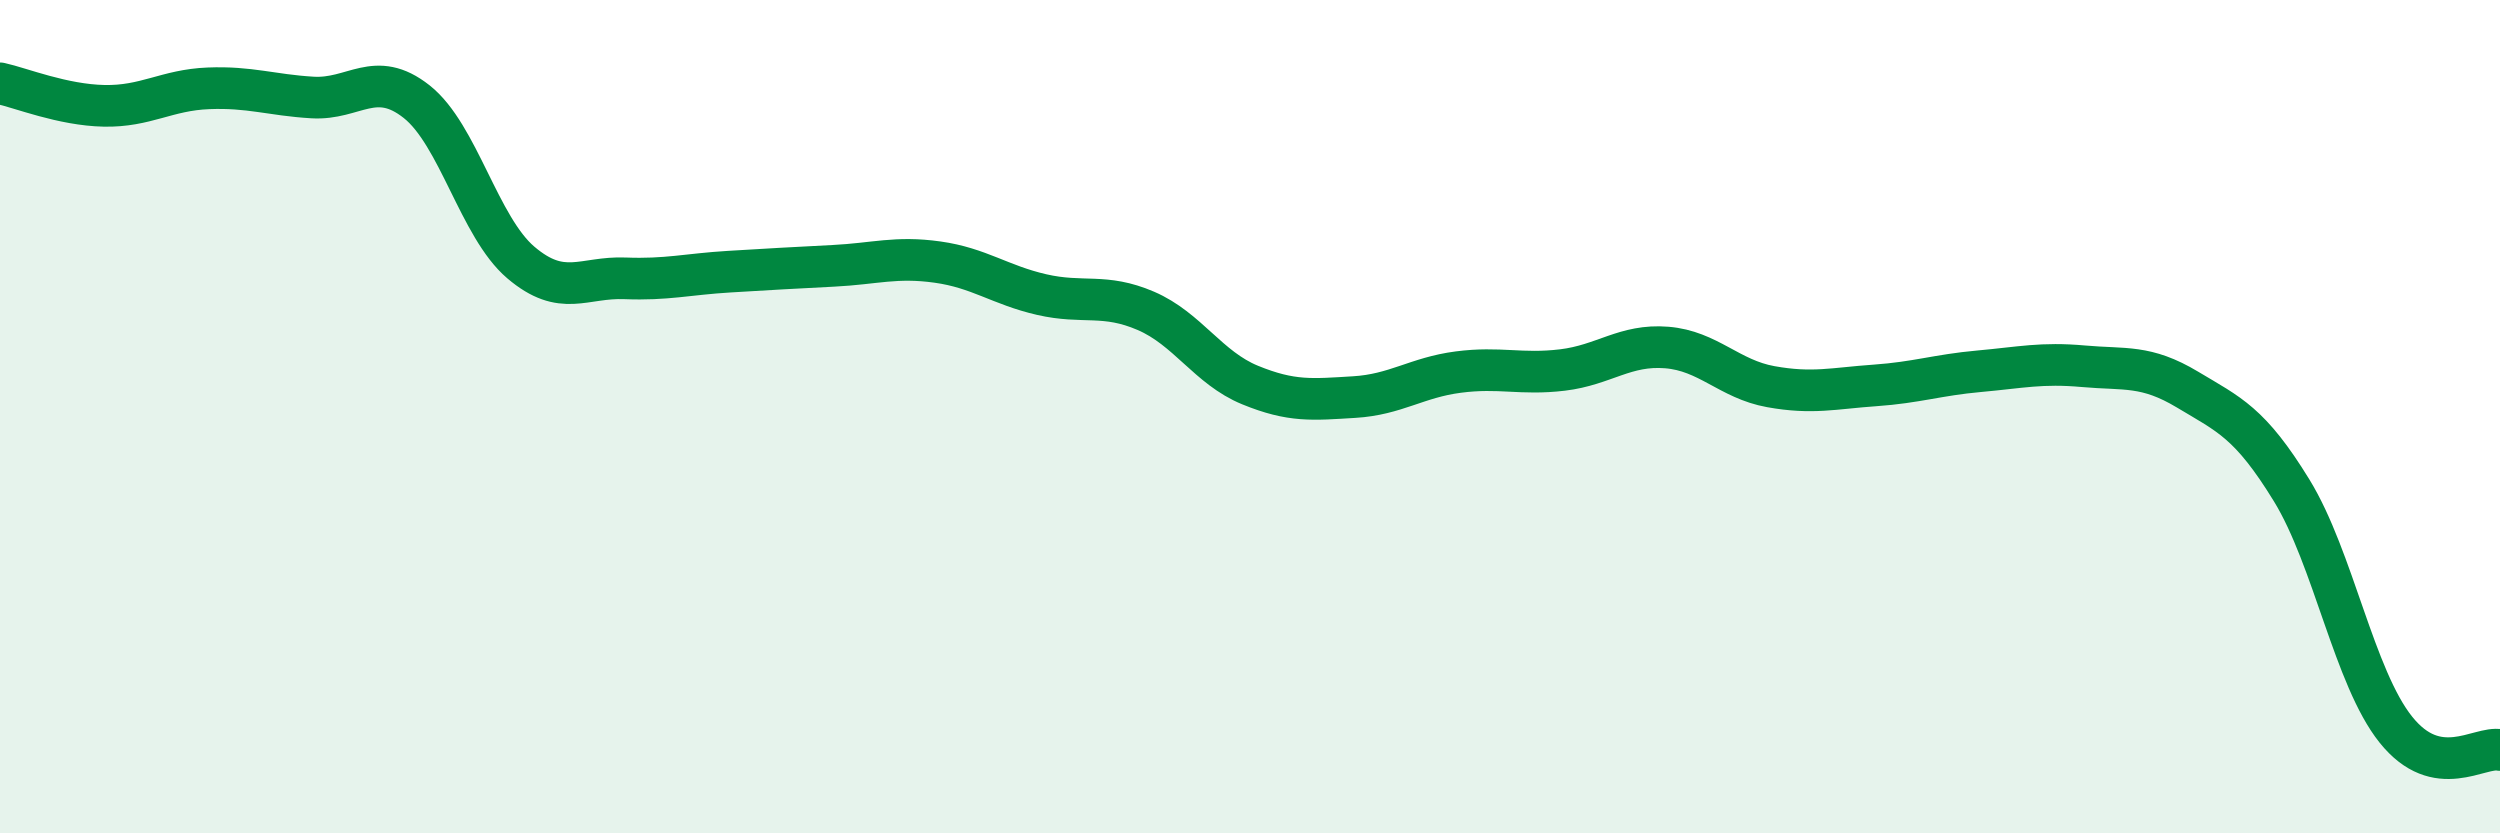
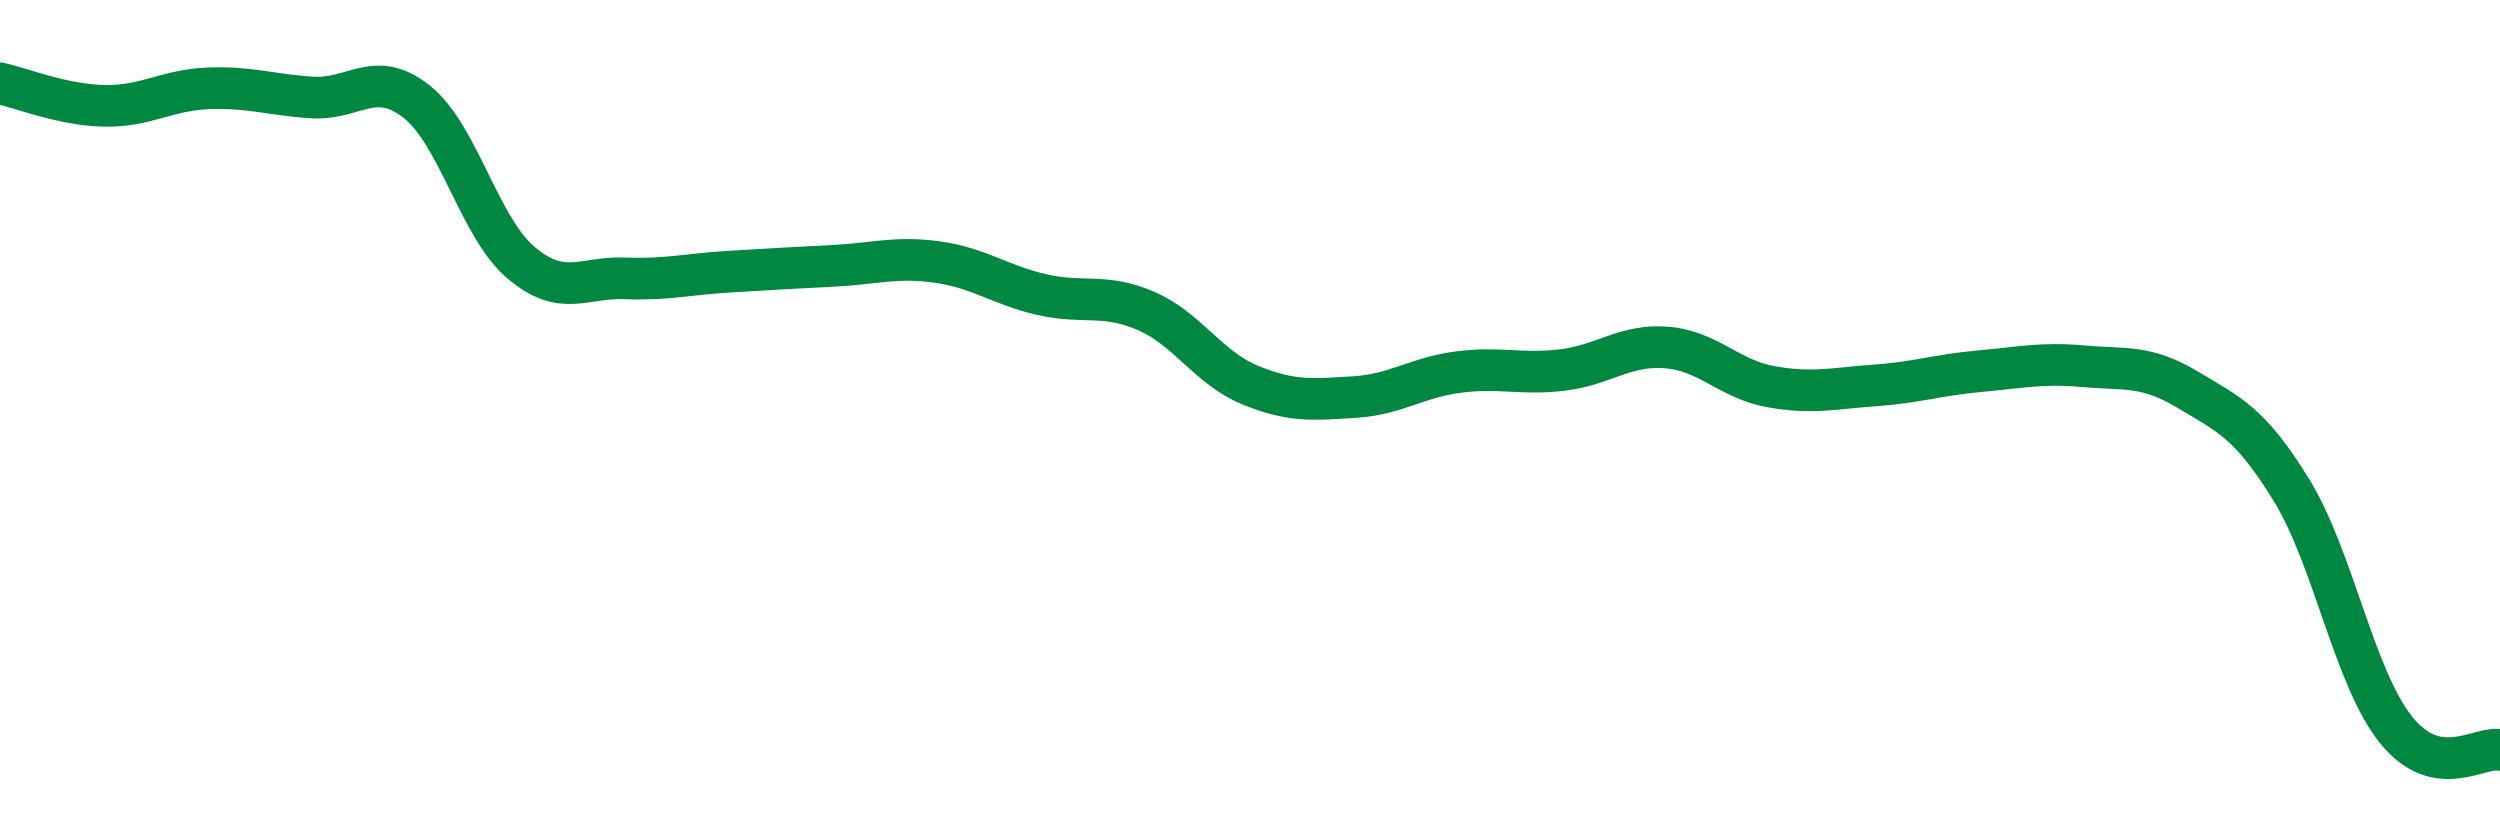
<svg xmlns="http://www.w3.org/2000/svg" width="60" height="20" viewBox="0 0 60 20">
-   <path d="M 0,2 C 0.5,2.11 1.5,2.52 2.5,2.54 C 3.5,2.56 4,2.16 5,2.12 C 6,2.08 6.5,2.28 7.5,2.34 C 8.5,2.4 9,1.65 10,2.44 C 11,3.23 11.5,5.45 12.5,6.3 C 13.5,7.15 14,6.64 15,6.68 C 16,6.72 16.5,6.58 17.5,6.52 C 18.5,6.46 19,6.43 20,6.38 C 21,6.33 21.5,6.15 22.5,6.29 C 23.5,6.43 24,6.84 25,7.07 C 26,7.3 26.5,7.03 27.5,7.46 C 28.5,7.89 29,8.83 30,9.24 C 31,9.65 31.5,9.59 32.5,9.53 C 33.5,9.47 34,9.06 35,8.93 C 36,8.8 36.5,9 37.5,8.88 C 38.5,8.76 39,8.26 40,8.34 C 41,8.42 41.5,9.1 42.5,9.28 C 43.5,9.46 44,9.32 45,9.25 C 46,9.18 46.5,9 47.5,8.91 C 48.5,8.82 49,8.7 50,8.79 C 51,8.88 51.5,8.75 52.5,9.35 C 53.5,9.95 54,10.14 55,11.77 C 56,13.4 56.5,16.26 57.5,17.51 C 58.5,18.76 59.5,17.9 60,18L60 20L0 20Z" fill="#008740" opacity="0.1" stroke-linecap="round" stroke-linejoin="round" />
  <path d="M 0,2 C 0.5,2.11 1.5,2.52 2.5,2.54 C 3.5,2.56 4,2.16 5,2.12 C 6,2.08 6.5,2.28 7.5,2.34 C 8.5,2.4 9,1.65 10,2.44 C 11,3.23 11.5,5.45 12.5,6.3 C 13.5,7.15 14,6.64 15,6.68 C 16,6.72 16.5,6.58 17.5,6.52 C 18.5,6.46 19,6.43 20,6.38 C 21,6.33 21.5,6.15 22.5,6.29 C 23.5,6.43 24,6.84 25,7.07 C 26,7.3 26.5,7.03 27.5,7.46 C 28.5,7.89 29,8.83 30,9.24 C 31,9.65 31.5,9.59 32.5,9.53 C 33.5,9.47 34,9.06 35,8.93 C 36,8.8 36.5,9 37.5,8.88 C 38.5,8.76 39,8.26 40,8.34 C 41,8.42 41.5,9.1 42.5,9.28 C 43.5,9.46 44,9.32 45,9.25 C 46,9.18 46.5,9 47.5,8.91 C 48.5,8.82 49,8.7 50,8.79 C 51,8.88 51.5,8.75 52.5,9.35 C 53.5,9.95 54,10.14 55,11.77 C 56,13.4 56.5,16.26 57.5,17.51 C 58.5,18.76 59.5,17.9 60,18" stroke="#008740" stroke-width="1" fill="none" stroke-linecap="round" stroke-linejoin="round" />
</svg>